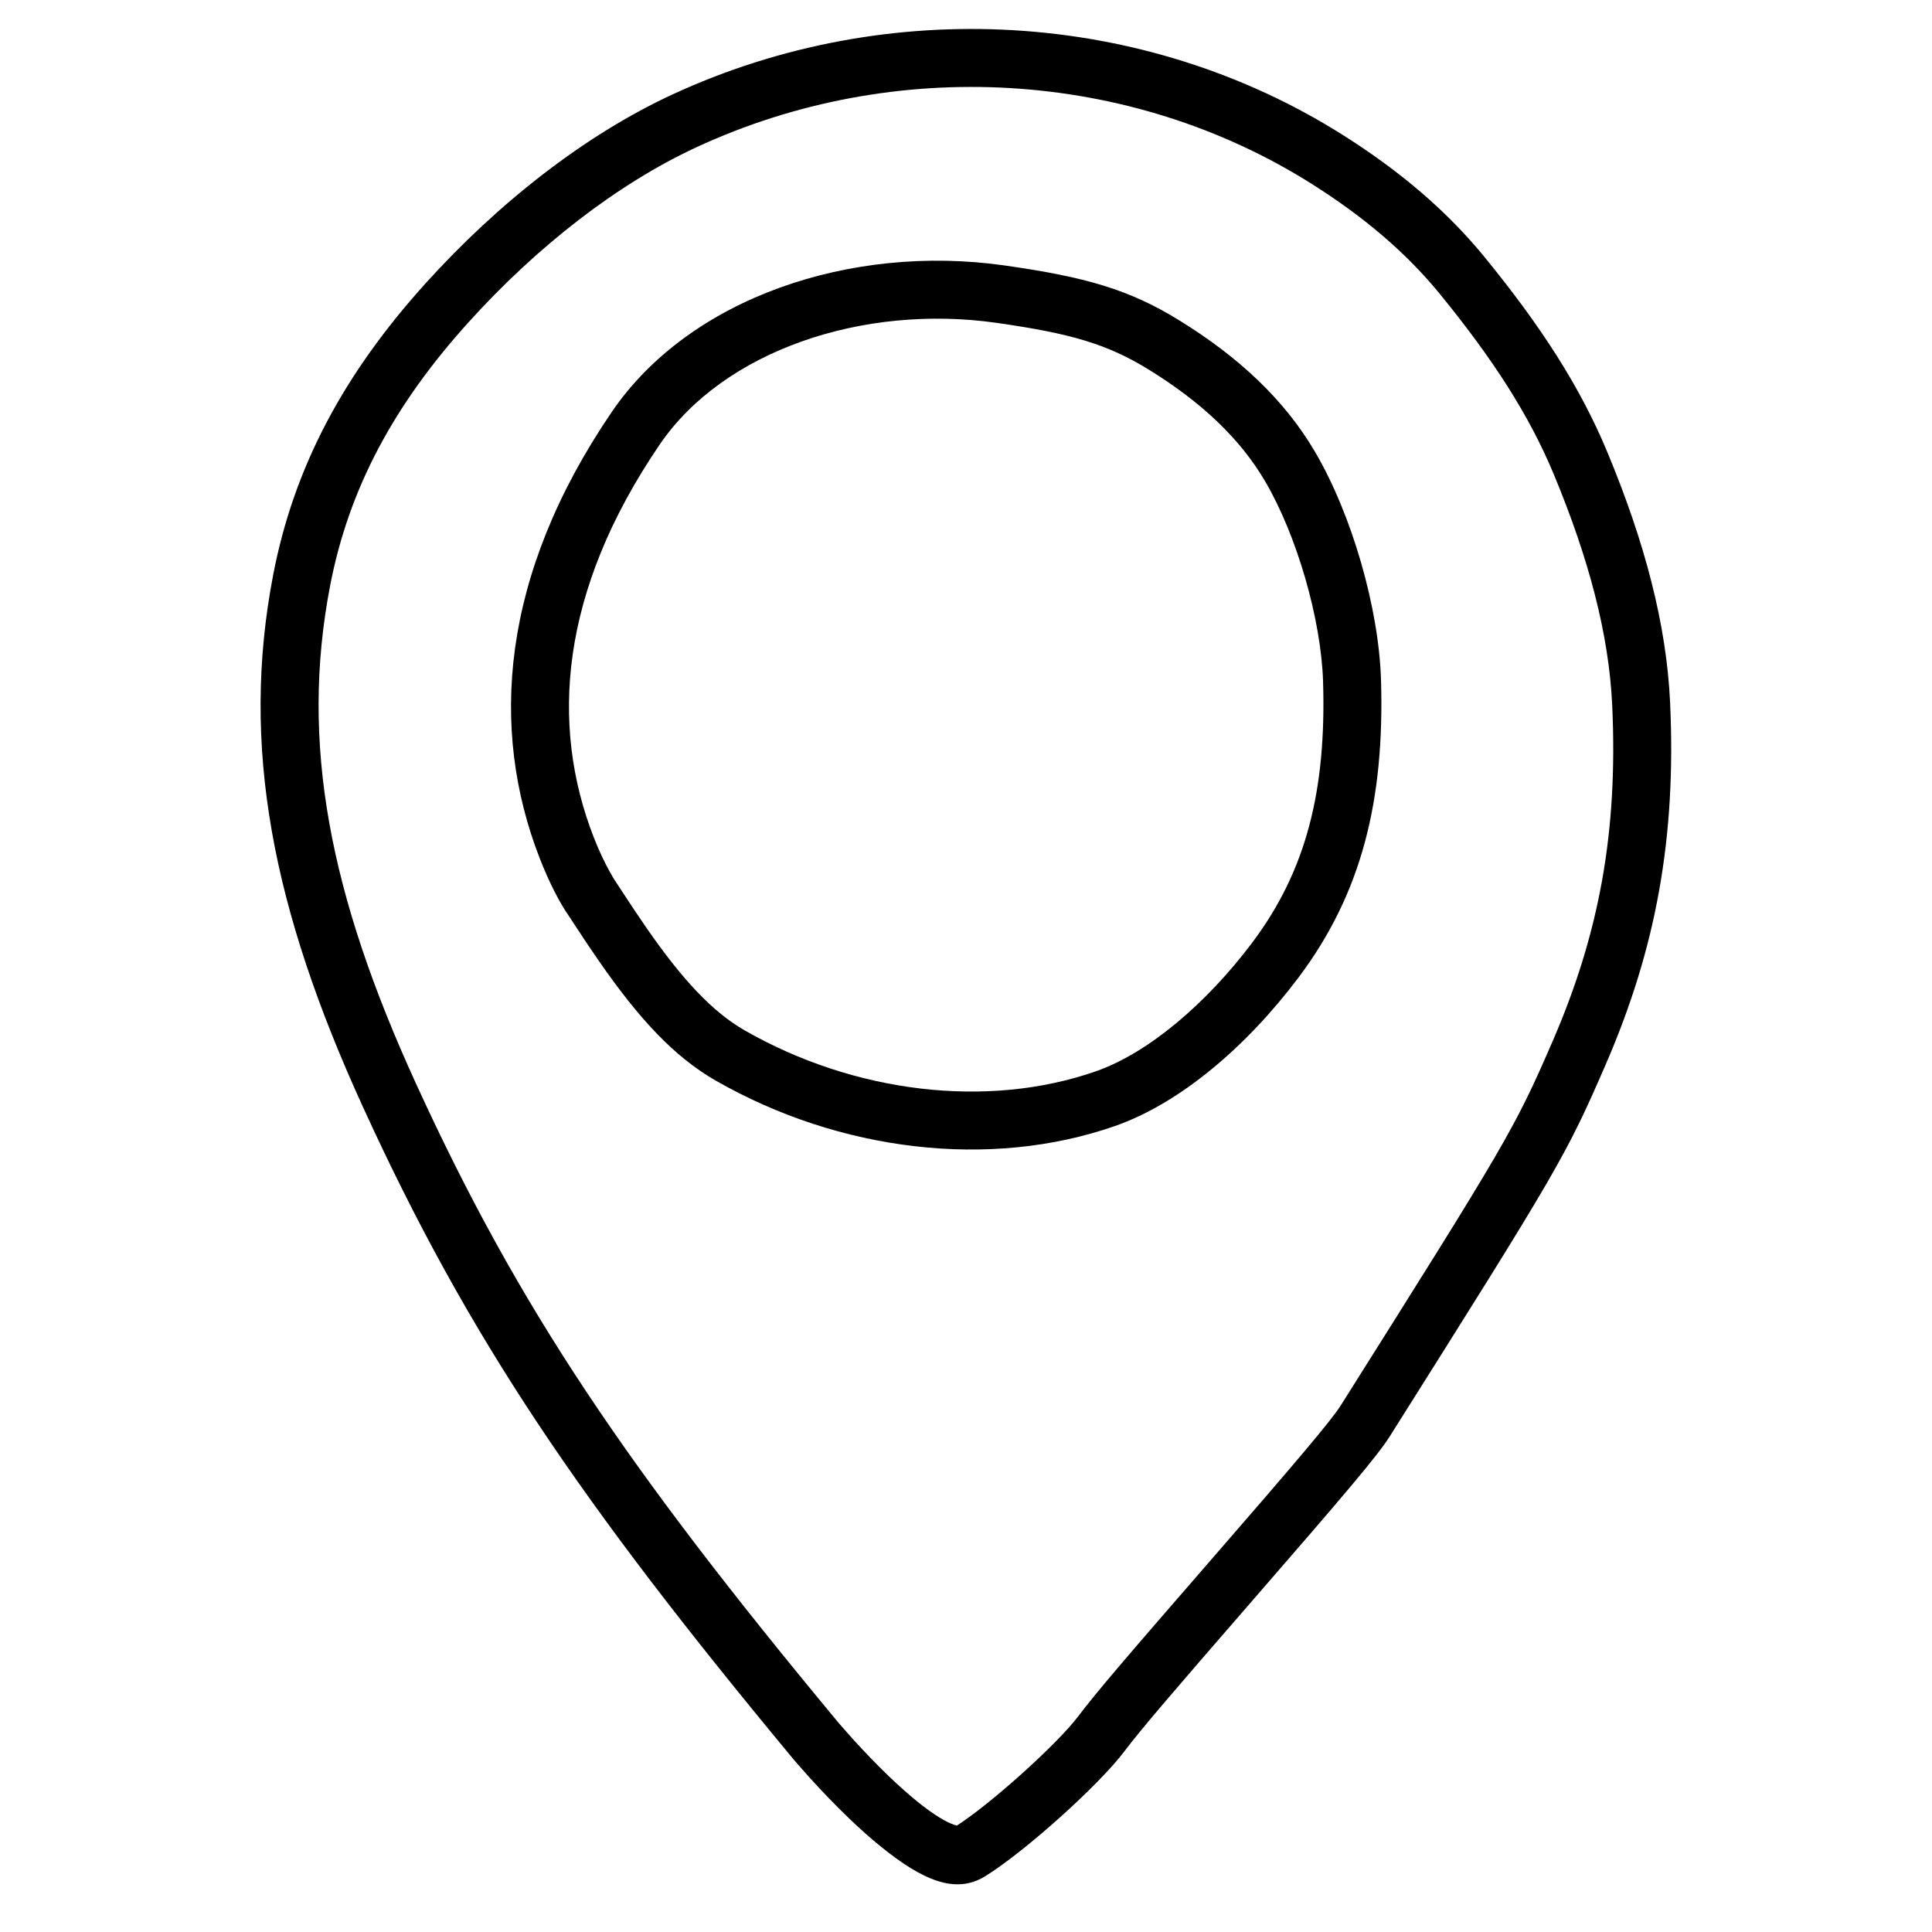
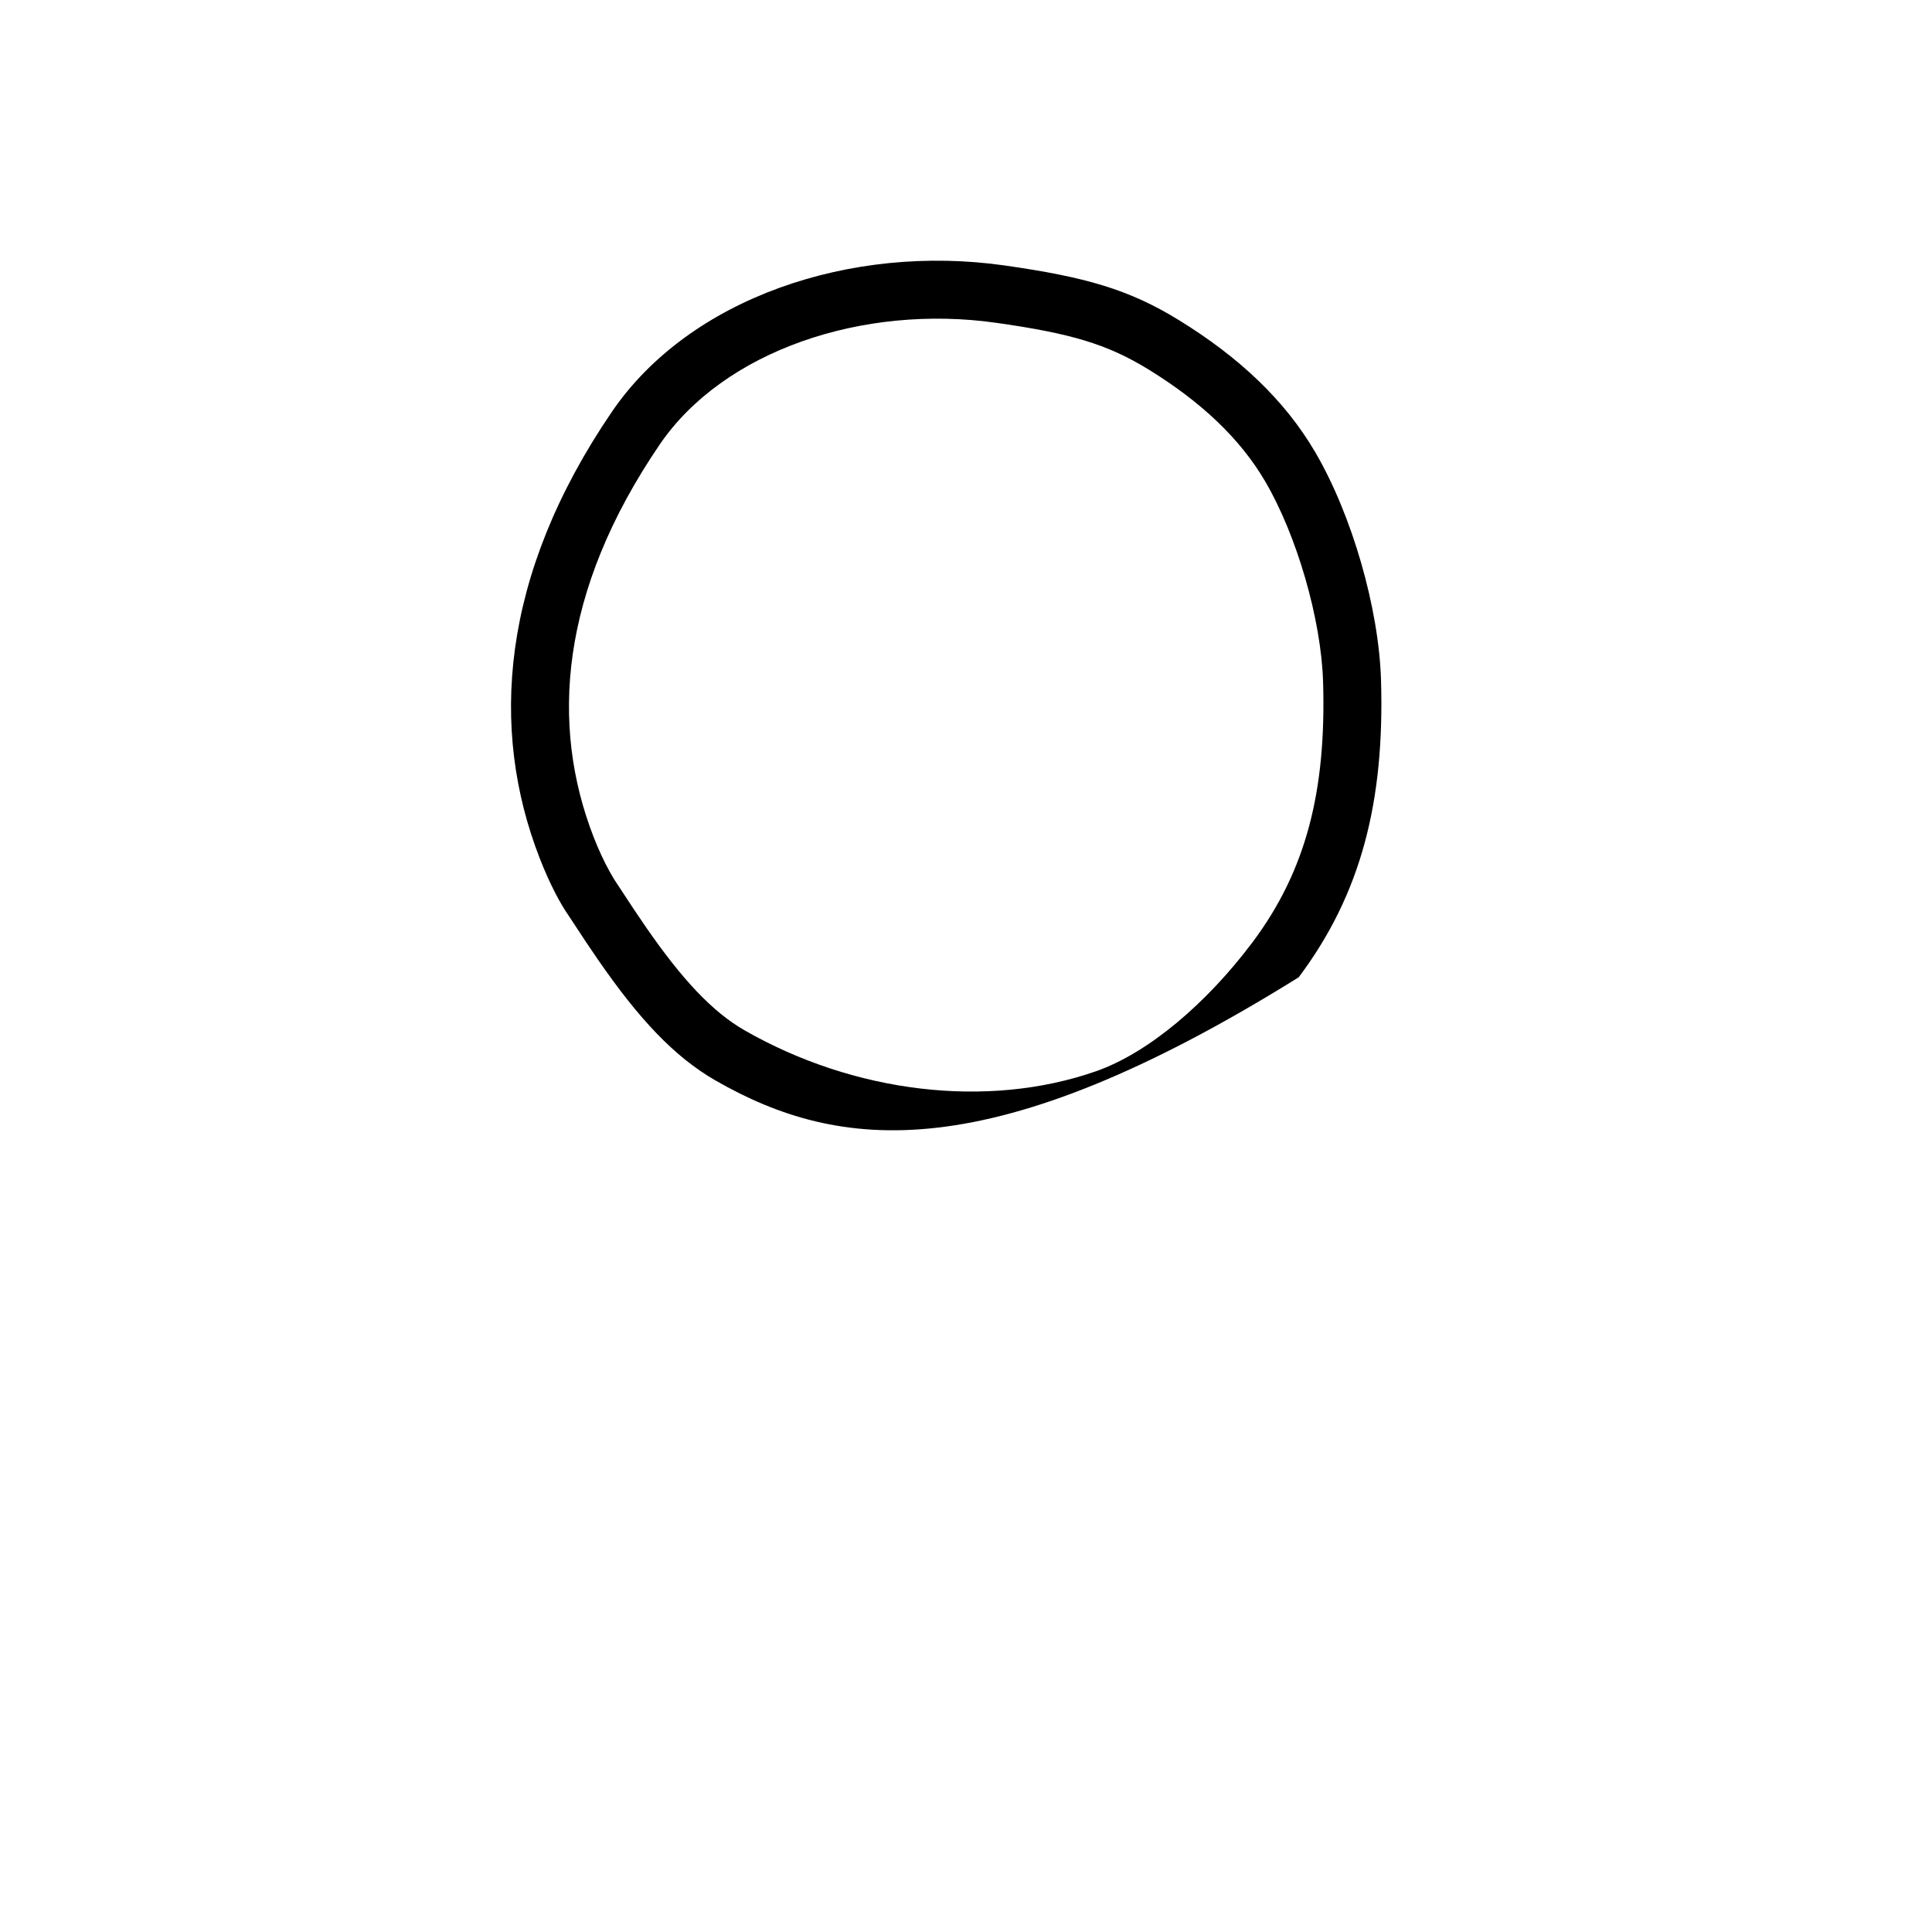
<svg xmlns="http://www.w3.org/2000/svg" width="100px" height="100px" viewBox="0 0 100 100" version="1.1">
  <title>localisation</title>
  <desc>Created with Sketch.</desc>
  <g id="localisation" stroke="none" stroke-width="1" fill="none" fill-rule="evenodd">
-     <path d="M41.052,91.038 L41.048,91.033 C29.99,77.705 24.257,69.262 18.791,57.307 C14.102,47.05 12.433,38.618 14.141,29.747 C15.219,24.15 17.812,19.33 22.029,14.665 C25.81,10.482 30.283,6.987 34.784,4.9 C45.958,-0.278 59.212,0.49 69.499,6.983 C72.456,8.849 74.886,10.912 76.853,13.321 C79.762,16.886 81.788,20.017 83.194,23.398 C85.129,28.049 86.258,32.303 86.445,36.379 C86.767,43.403 85.702,49.123 83.109,55.103 C81.055,59.84 80.637,60.537 71.931,74.352 C71.316,75.328 69.621,77.328 64.813,82.86 L64.799,82.876 C60.562,87.752 59.052,89.518 58.197,90.65 C56.849,92.437 52.972,95.901 50.978,97.123 C49.452,98.059 47.75,97.319 45.618,95.6 C45.08,95.167 44.521,94.669 43.949,94.12 C43.245,93.445 42.555,92.726 41.904,92.008 C41.676,91.756 41.469,91.523 41.287,91.312 C41.176,91.184 41.096,91.091 41.052,91.038 Z M43.554,89.347 C43.722,89.542 43.915,89.759 44.127,89.994 C44.734,90.664 45.377,91.334 46.025,91.955 C46.539,92.448 47.035,92.889 47.5,93.264 C48.165,93.8 48.747,94.182 49.195,94.377 C49.336,94.438 49.45,94.475 49.529,94.491 C51.255,93.387 54.711,90.289 55.803,88.843 C56.722,87.625 58.213,85.881 62.535,80.908 L62.549,80.892 C67.08,75.678 68.909,73.52 69.393,72.752 C77.972,59.138 78.395,58.434 80.357,53.909 C82.769,48.346 83.749,43.082 83.448,36.516 C83.279,32.836 82.236,28.905 80.424,24.55 C79.146,21.477 77.269,18.576 74.529,15.218 C72.782,13.078 70.596,11.223 67.898,9.52 C58.478,3.575 46.302,2.869 36.046,7.622 C31.94,9.525 27.782,12.774 24.255,16.676 C20.386,20.956 18.055,25.29 17.087,30.315 C15.515,38.479 17.067,46.32 21.519,56.059 C26.857,67.734 32.452,75.974 43.355,89.115 C43.389,89.155 43.456,89.235 43.554,89.347 Z" id="Stroke-1" fill="#000000" fill-rule="nonzero" />
-     <path d="M29.418,47.371 C29.021,46.8 28.471,45.801 27.933,44.417 C25.34,37.753 25.885,29.807 31.667,21.32 C35.683,15.426 44.033,12.604 52.004,13.741 C56.181,14.336 58.439,14.978 61.036,16.579 C64.125,18.484 66.494,20.701 68.075,23.403 C69.975,26.647 71.368,31.47 71.481,35.196 C71.67,41.444 70.472,46.254 67.219,50.585 C64.529,54.168 61.078,57.108 57.709,58.283 C51.229,60.544 43.441,59.591 37.055,55.937 C34.889,54.697 33.059,52.715 30.994,49.733 C30.535,49.071 30.258,48.654 29.418,47.371 Z M31.889,45.669 L31.916,45.709 C32.75,46.983 33.02,47.39 33.46,48.025 C35.291,50.669 36.861,52.369 38.545,53.333 C44.204,56.571 51.094,57.413 56.721,55.451 C59.44,54.502 62.456,51.932 64.82,48.784 C67.618,45.058 68.652,40.906 68.482,35.286 C68.384,32.064 67.133,27.731 65.487,24.919 C64.18,22.686 62.162,20.798 59.461,19.132 C57.293,17.795 55.384,17.253 51.581,16.711 C44.656,15.723 37.451,18.158 34.146,23.009 C28.952,30.634 28.477,37.544 30.728,43.329 C30.994,44.012 31.278,44.61 31.558,45.117 C31.718,45.407 31.836,45.593 31.889,45.669 Z" id="Stroke-2" fill="#000000" fill-rule="nonzero" />
+     <path d="M29.418,47.371 C29.021,46.8 28.471,45.801 27.933,44.417 C25.34,37.753 25.885,29.807 31.667,21.32 C35.683,15.426 44.033,12.604 52.004,13.741 C56.181,14.336 58.439,14.978 61.036,16.579 C64.125,18.484 66.494,20.701 68.075,23.403 C69.975,26.647 71.368,31.47 71.481,35.196 C71.67,41.444 70.472,46.254 67.219,50.585 C51.229,60.544 43.441,59.591 37.055,55.937 C34.889,54.697 33.059,52.715 30.994,49.733 C30.535,49.071 30.258,48.654 29.418,47.371 Z M31.889,45.669 L31.916,45.709 C32.75,46.983 33.02,47.39 33.46,48.025 C35.291,50.669 36.861,52.369 38.545,53.333 C44.204,56.571 51.094,57.413 56.721,55.451 C59.44,54.502 62.456,51.932 64.82,48.784 C67.618,45.058 68.652,40.906 68.482,35.286 C68.384,32.064 67.133,27.731 65.487,24.919 C64.18,22.686 62.162,20.798 59.461,19.132 C57.293,17.795 55.384,17.253 51.581,16.711 C44.656,15.723 37.451,18.158 34.146,23.009 C28.952,30.634 28.477,37.544 30.728,43.329 C30.994,44.012 31.278,44.61 31.558,45.117 C31.718,45.407 31.836,45.593 31.889,45.669 Z" id="Stroke-2" fill="#000000" fill-rule="nonzero" />
  </g>
</svg>